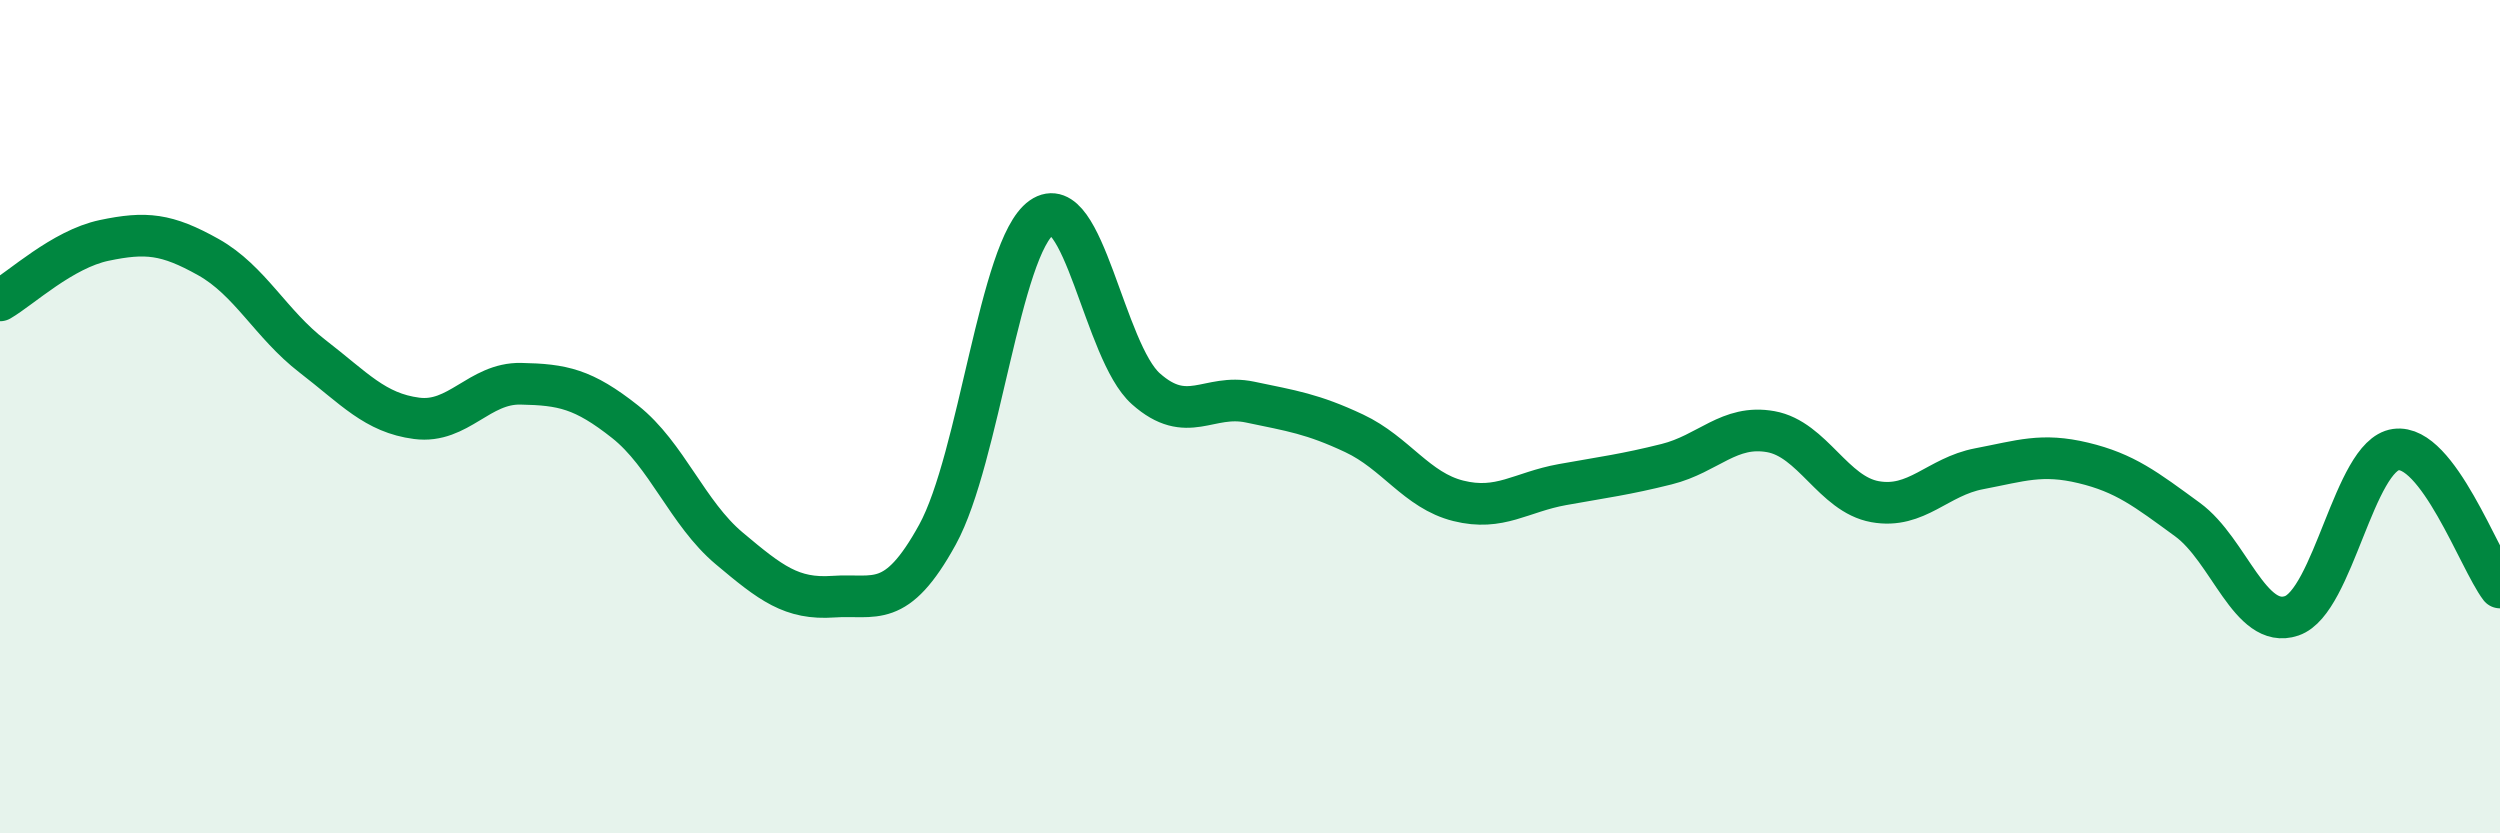
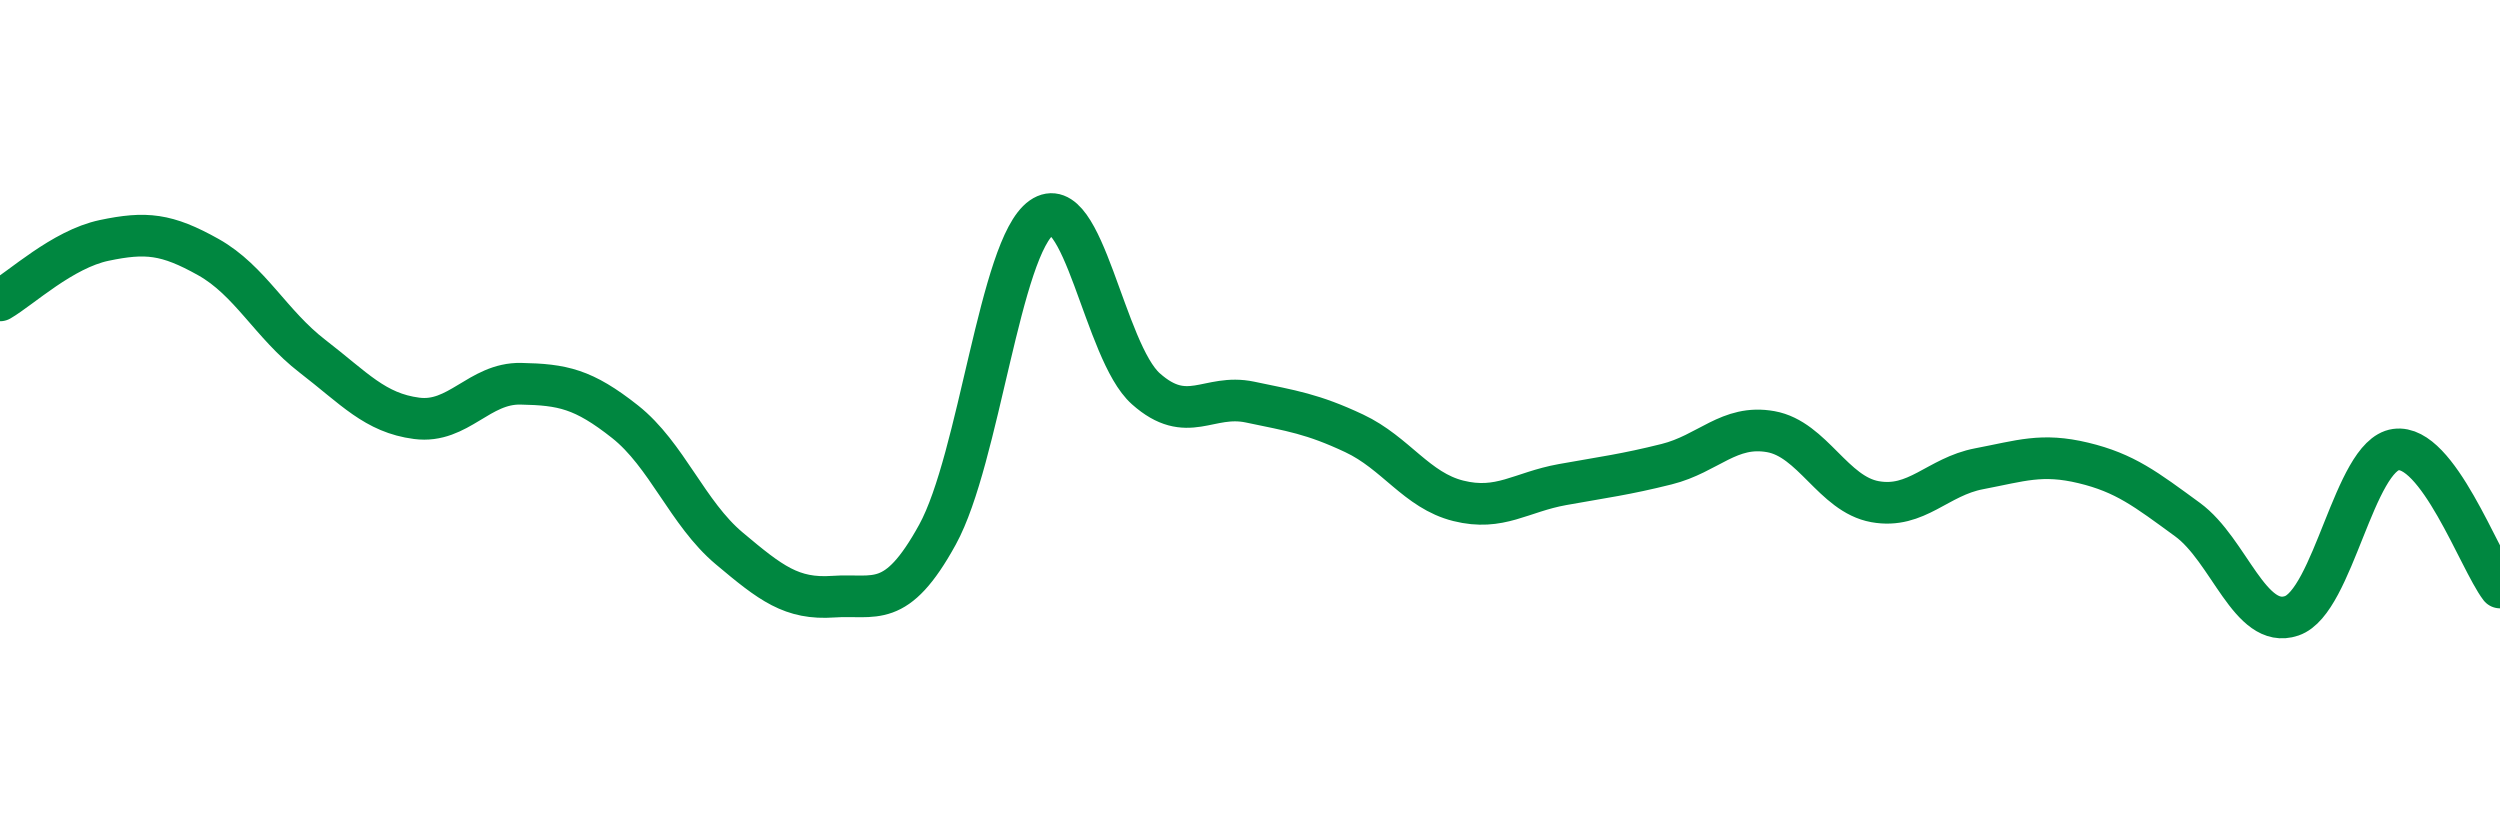
<svg xmlns="http://www.w3.org/2000/svg" width="60" height="20" viewBox="0 0 60 20">
-   <path d="M 0,7.21 C 0.5,6.92 1.5,5.98 2.5,5.77 C 3.5,5.56 4,5.61 5,6.17 C 6,6.73 6.5,7.78 7.5,8.55 C 8.5,9.32 9,9.91 10,10.04 C 11,10.17 11.5,9.19 12.5,9.21 C 13.5,9.23 14,9.33 15,10.12 C 16,10.91 16.5,12.32 17.5,13.16 C 18.5,14 19,14.39 20,14.32 C 21,14.25 21.5,14.65 22.5,12.83 C 23.5,11.01 24,5.92 25,5.22 C 26,4.52 26.5,8.44 27.5,9.33 C 28.5,10.22 29,9.44 30,9.65 C 31,9.86 31.5,9.93 32.5,10.4 C 33.5,10.87 34,11.77 35,12.02 C 36,12.27 36.5,11.81 37.5,11.63 C 38.5,11.45 39,11.39 40,11.14 C 41,10.89 41.5,10.18 42.5,10.36 C 43.5,10.54 44,11.86 45,12.04 C 46,12.22 46.5,11.44 47.5,11.25 C 48.5,11.06 49,10.87 50,11.11 C 51,11.35 51.5,11.74 52.5,12.47 C 53.5,13.2 54,15.12 55,14.78 C 56,14.44 56.5,10.93 57.5,10.79 C 58.5,10.65 59.5,13.44 60,14.1L60 20L0 20Z" fill="#008740" opacity="0.1" stroke-linecap="round" stroke-linejoin="round" />
  <path d="M 0,7.21 C 0.5,6.92 1.5,5.98 2.5,5.77 C 3.5,5.56 4,5.61 5,6.17 C 6,6.73 6.5,7.78 7.5,8.55 C 8.5,9.32 9,9.91 10,10.04 C 11,10.17 11.5,9.19 12.5,9.21 C 13.5,9.23 14,9.33 15,10.12 C 16,10.91 16.5,12.32 17.5,13.16 C 18.5,14 19,14.39 20,14.32 C 21,14.25 21.5,14.65 22.5,12.83 C 23.5,11.01 24,5.92 25,5.22 C 26,4.52 26.5,8.44 27.5,9.33 C 28.5,10.22 29,9.44 30,9.65 C 31,9.86 31.5,9.93 32.5,10.4 C 33.5,10.87 34,11.77 35,12.02 C 36,12.27 36.5,11.81 37.5,11.63 C 38.5,11.45 39,11.39 40,11.14 C 41,10.89 41.5,10.18 42.5,10.36 C 43.5,10.54 44,11.86 45,12.04 C 46,12.22 46.5,11.44 47.5,11.25 C 48.5,11.06 49,10.87 50,11.11 C 51,11.35 51.5,11.74 52.5,12.47 C 53.5,13.2 54,15.12 55,14.78 C 56,14.44 56.5,10.93 57.5,10.79 C 58.5,10.65 59.5,13.44 60,14.1" stroke="#008740" stroke-width="1" fill="none" stroke-linecap="round" stroke-linejoin="round" />
</svg>